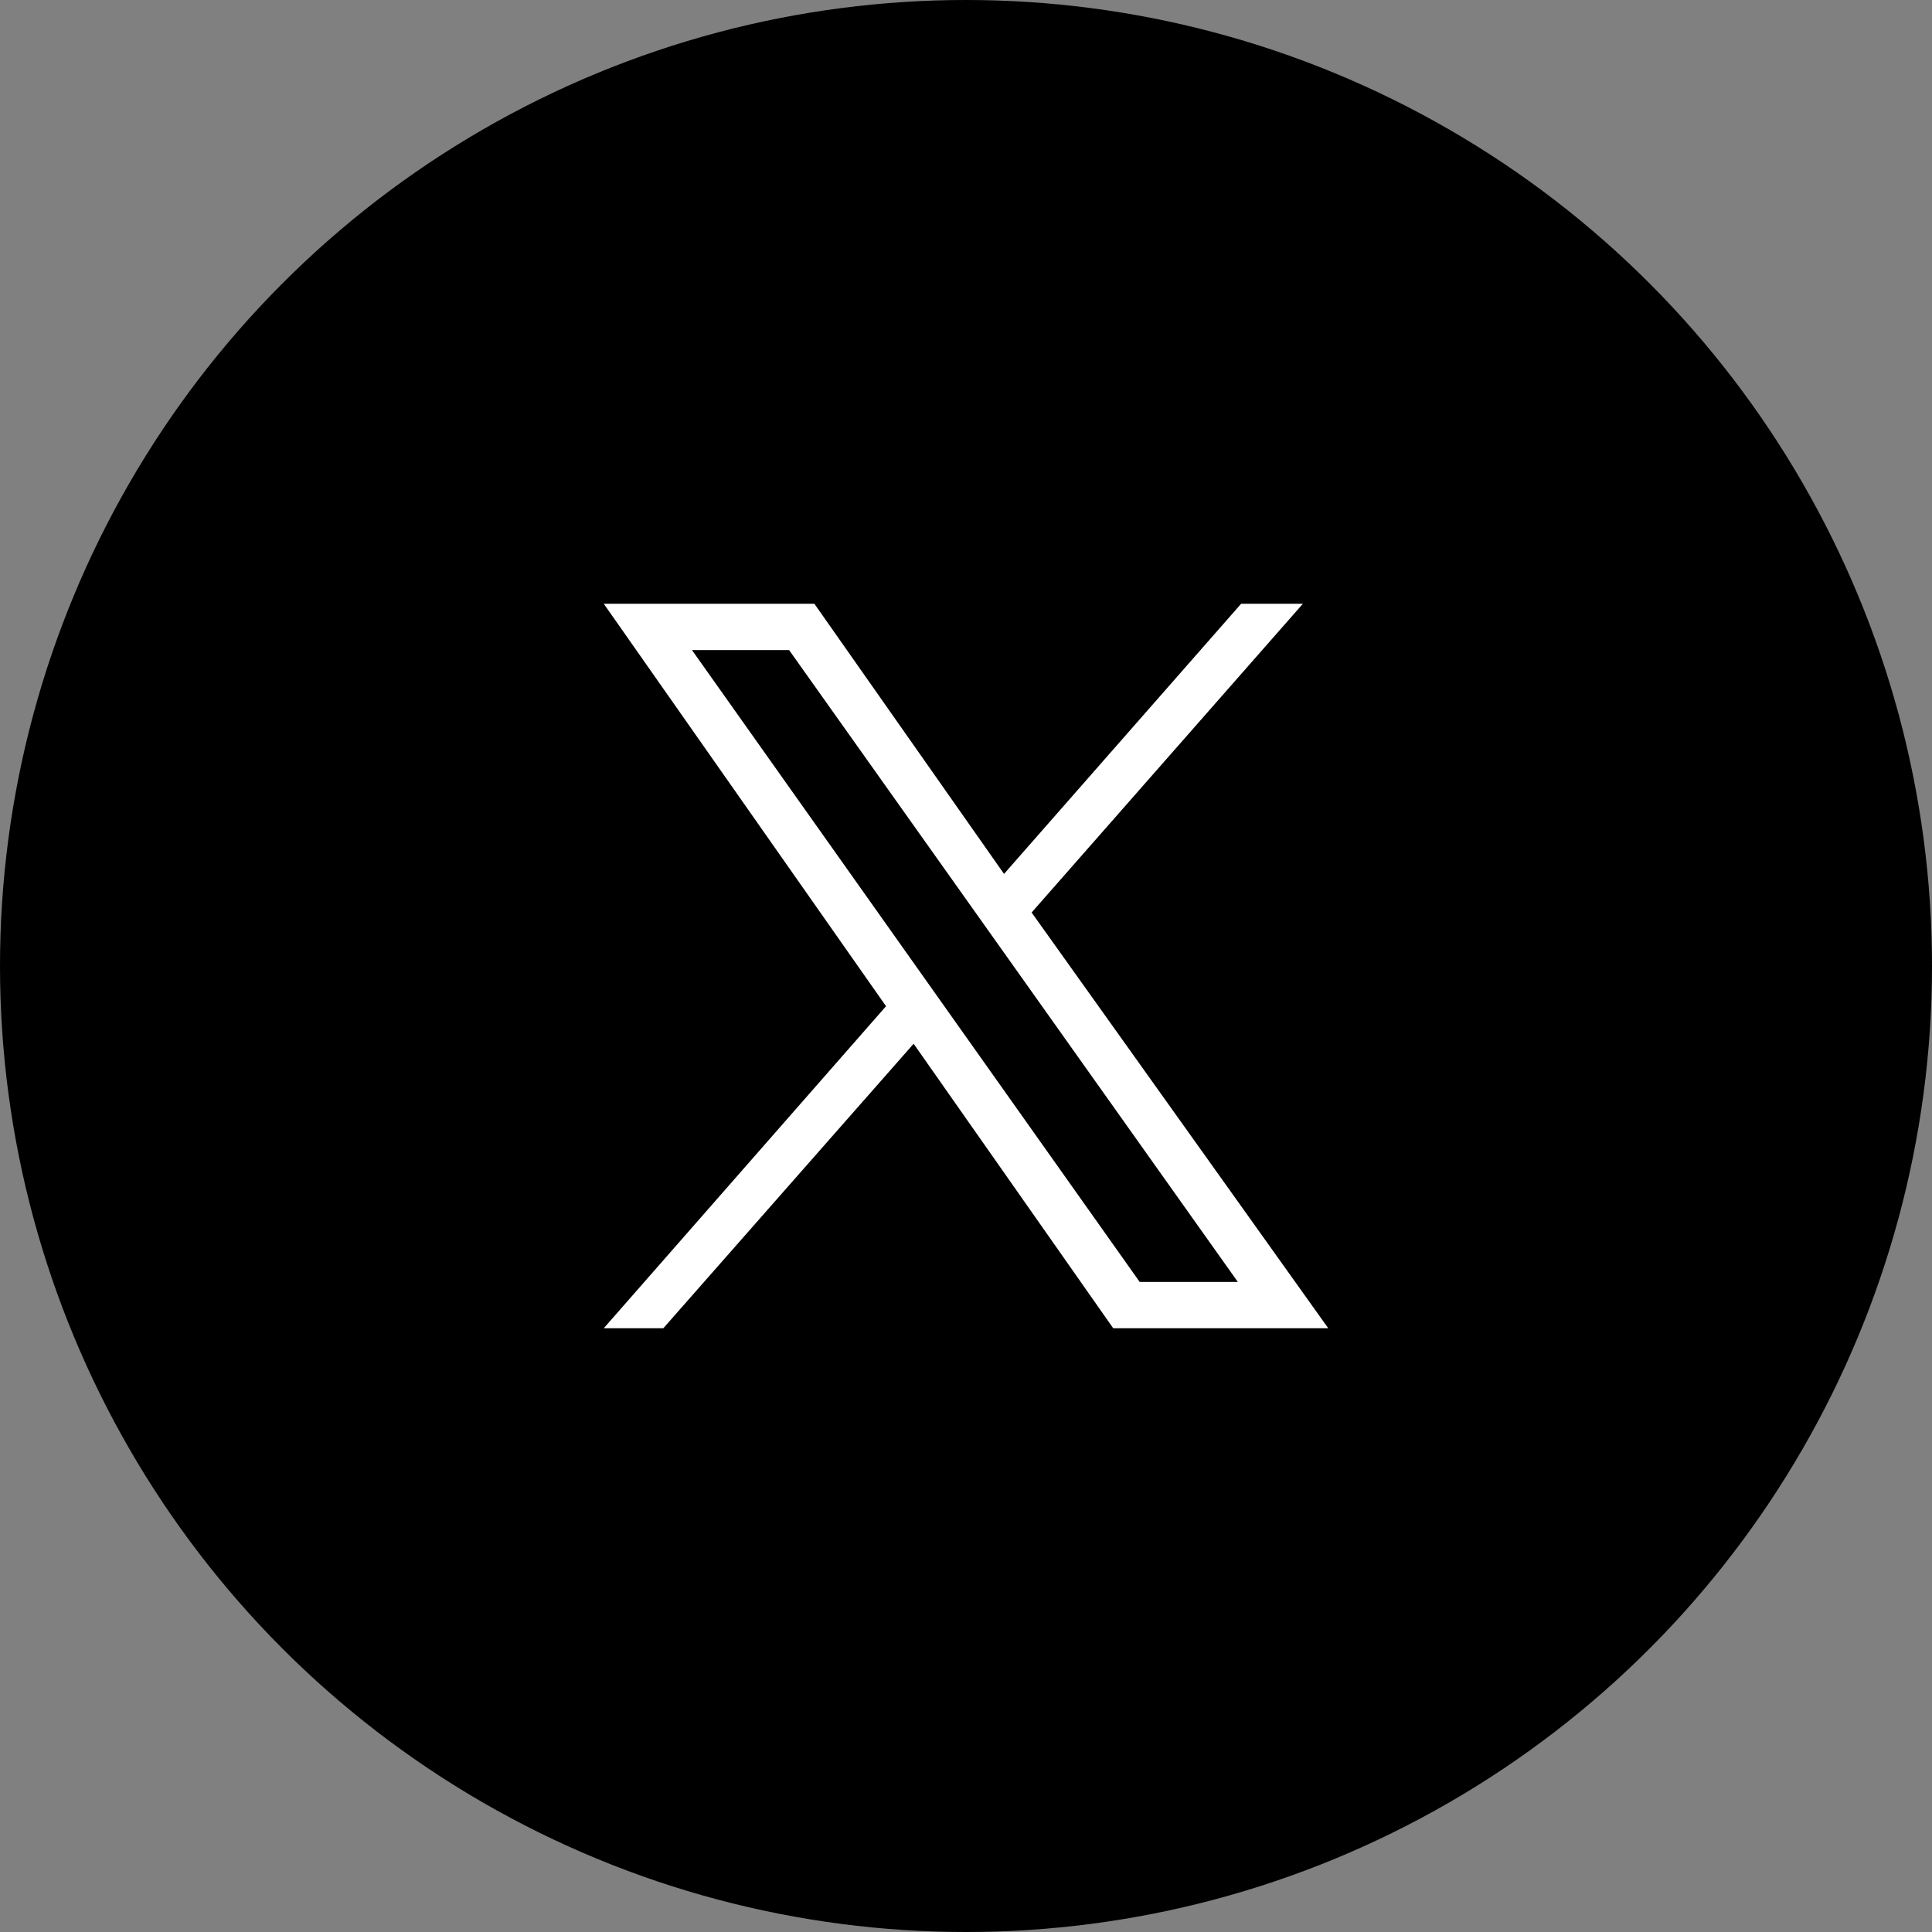
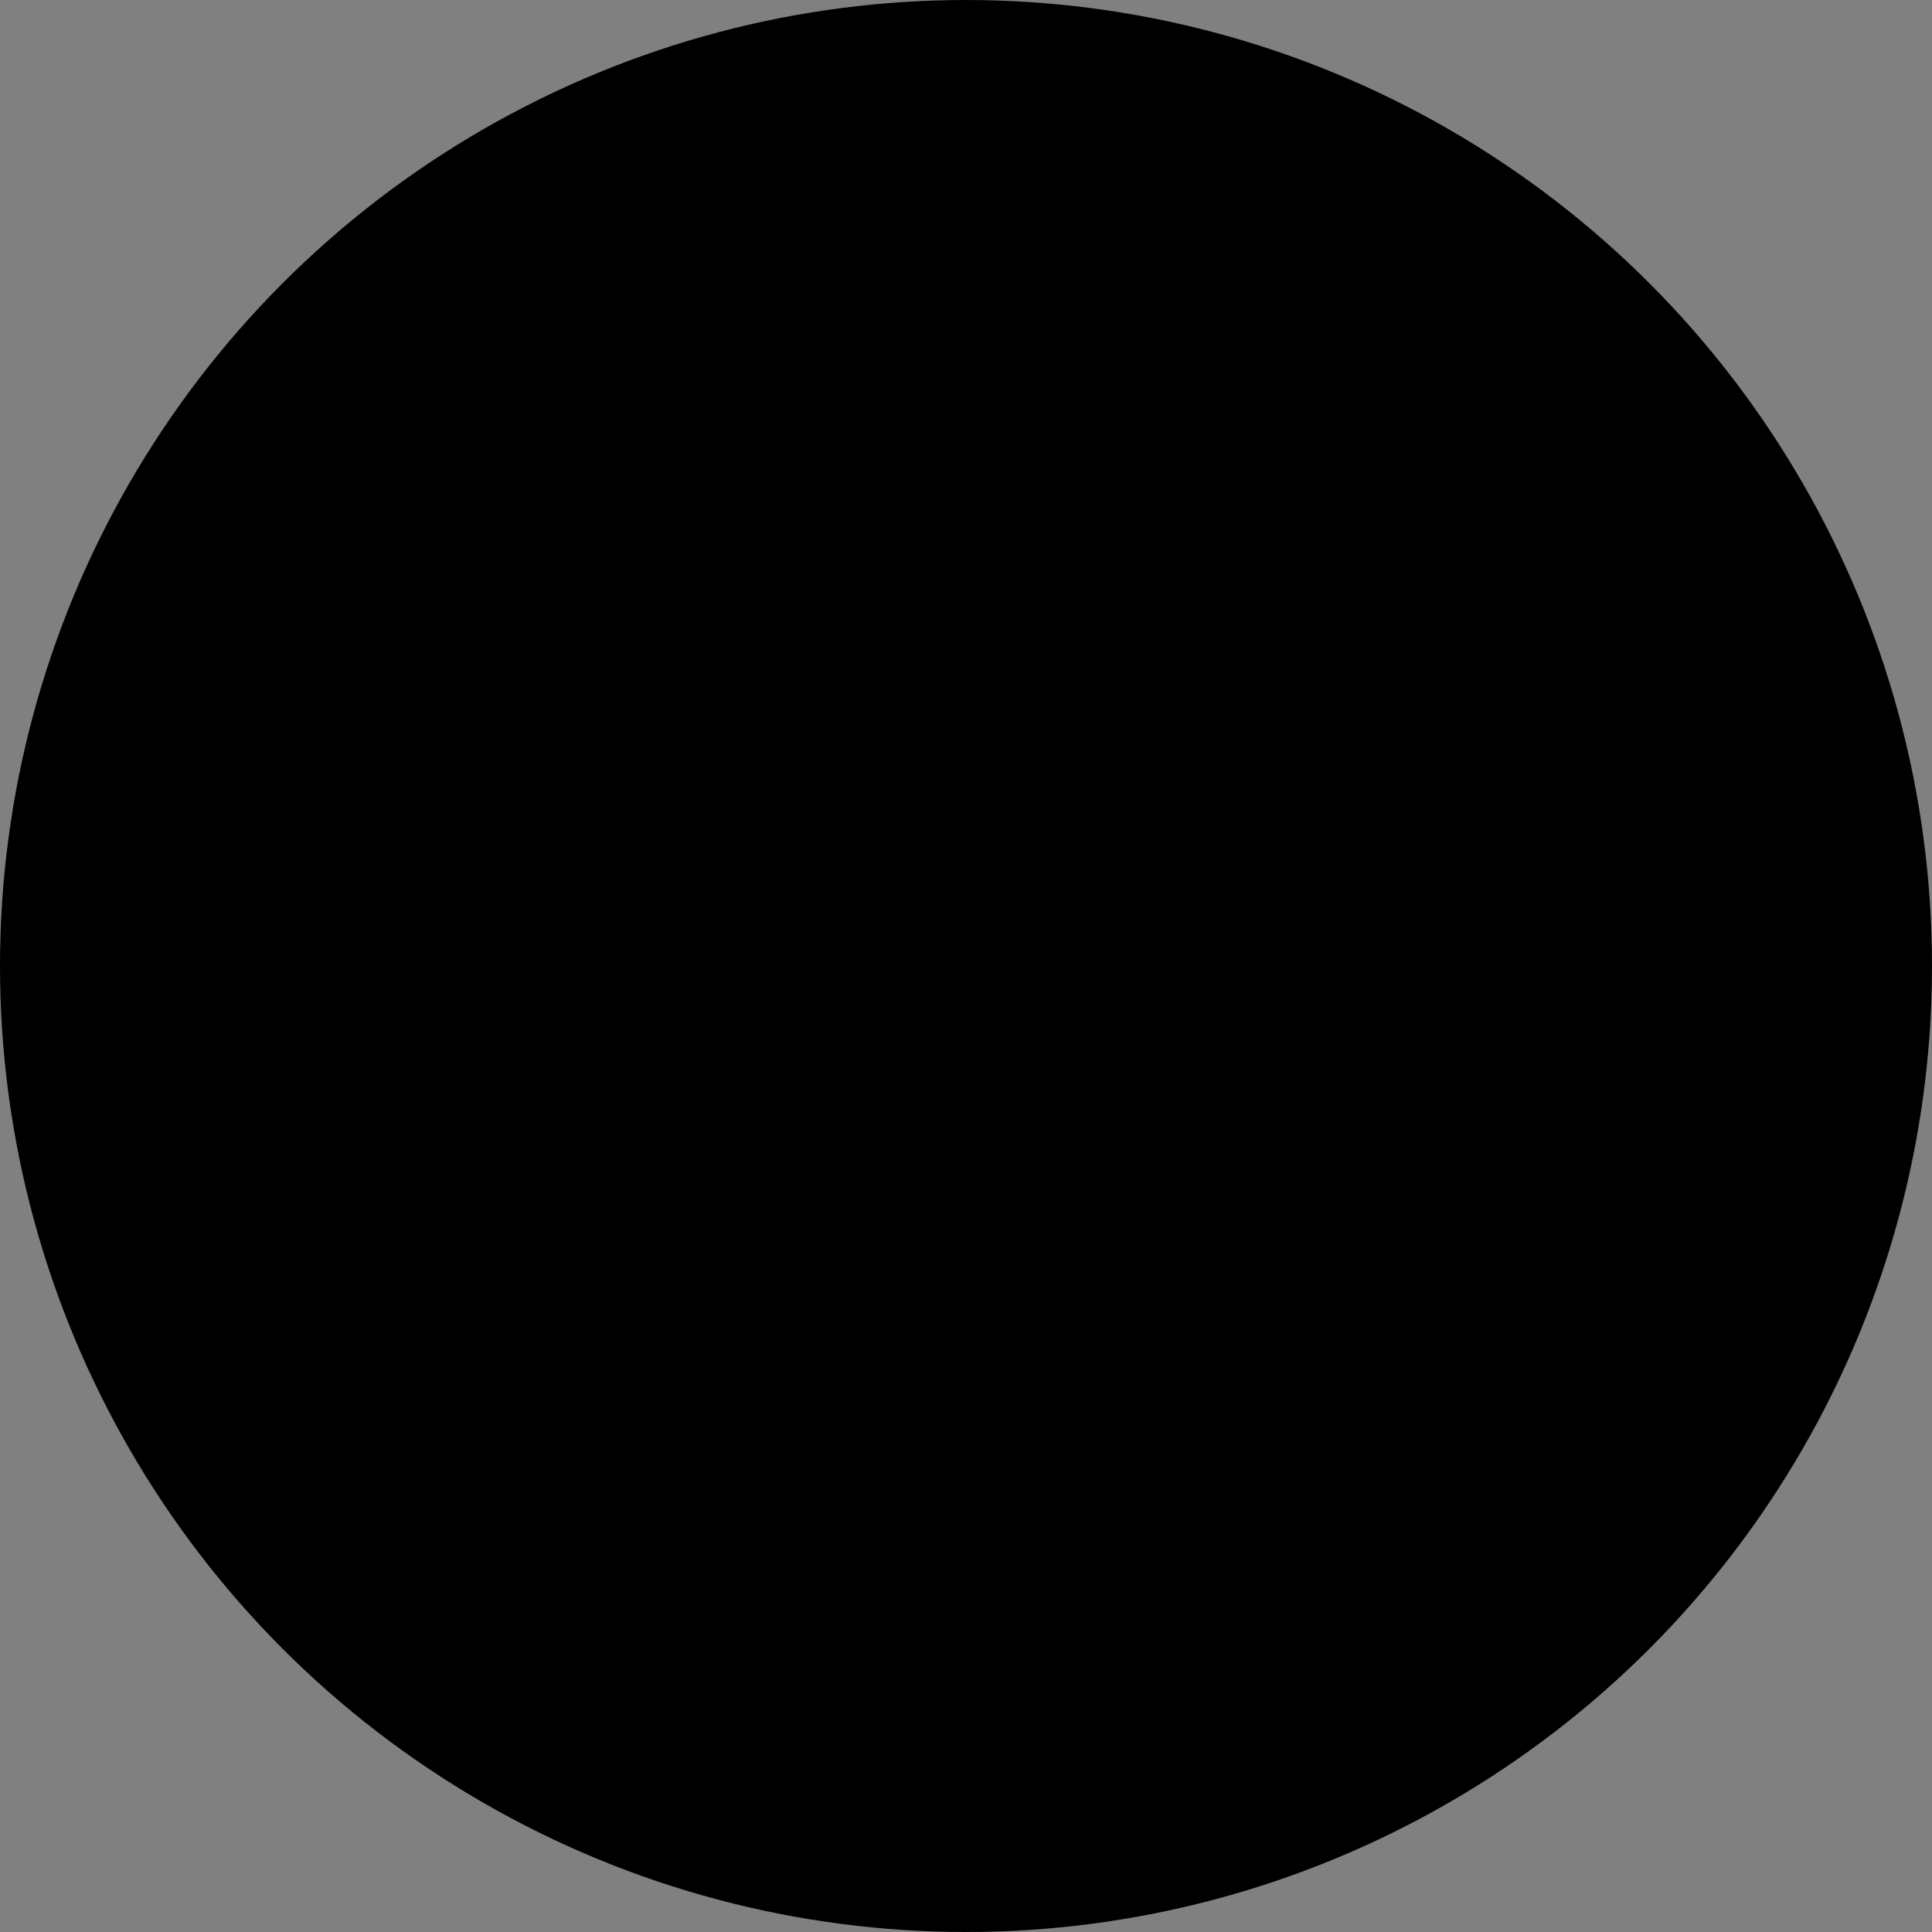
<svg xmlns="http://www.w3.org/2000/svg" width="80" height="80" viewBox="0 0 80 80">
  <rect x="0" y="0" width="80" height="80" fill="#808080" stroke="none" />
  <g id="グループ_115" data-name="グループ 115" transform="translate(-1123 -388)">
    <circle id="楕円形_18" data-name="楕円形 18" cx="40" cy="40" r="40" transform="translate(1123 388)" />
-     <path id="パス_13" data-name="パス 13" d="M30.225.435,17.942-16.78,29.175-29.565H26.618L16.8-18.378,8.946-29.565H.225L11.914-12.9.225.435H2.691L13.056-11.346,21.321.435ZM26.481-1.483H22.417L3.878-27.647H7.9Z" transform="translate(1147.775 442.565)" fill="#fff" />
  </g>
</svg>